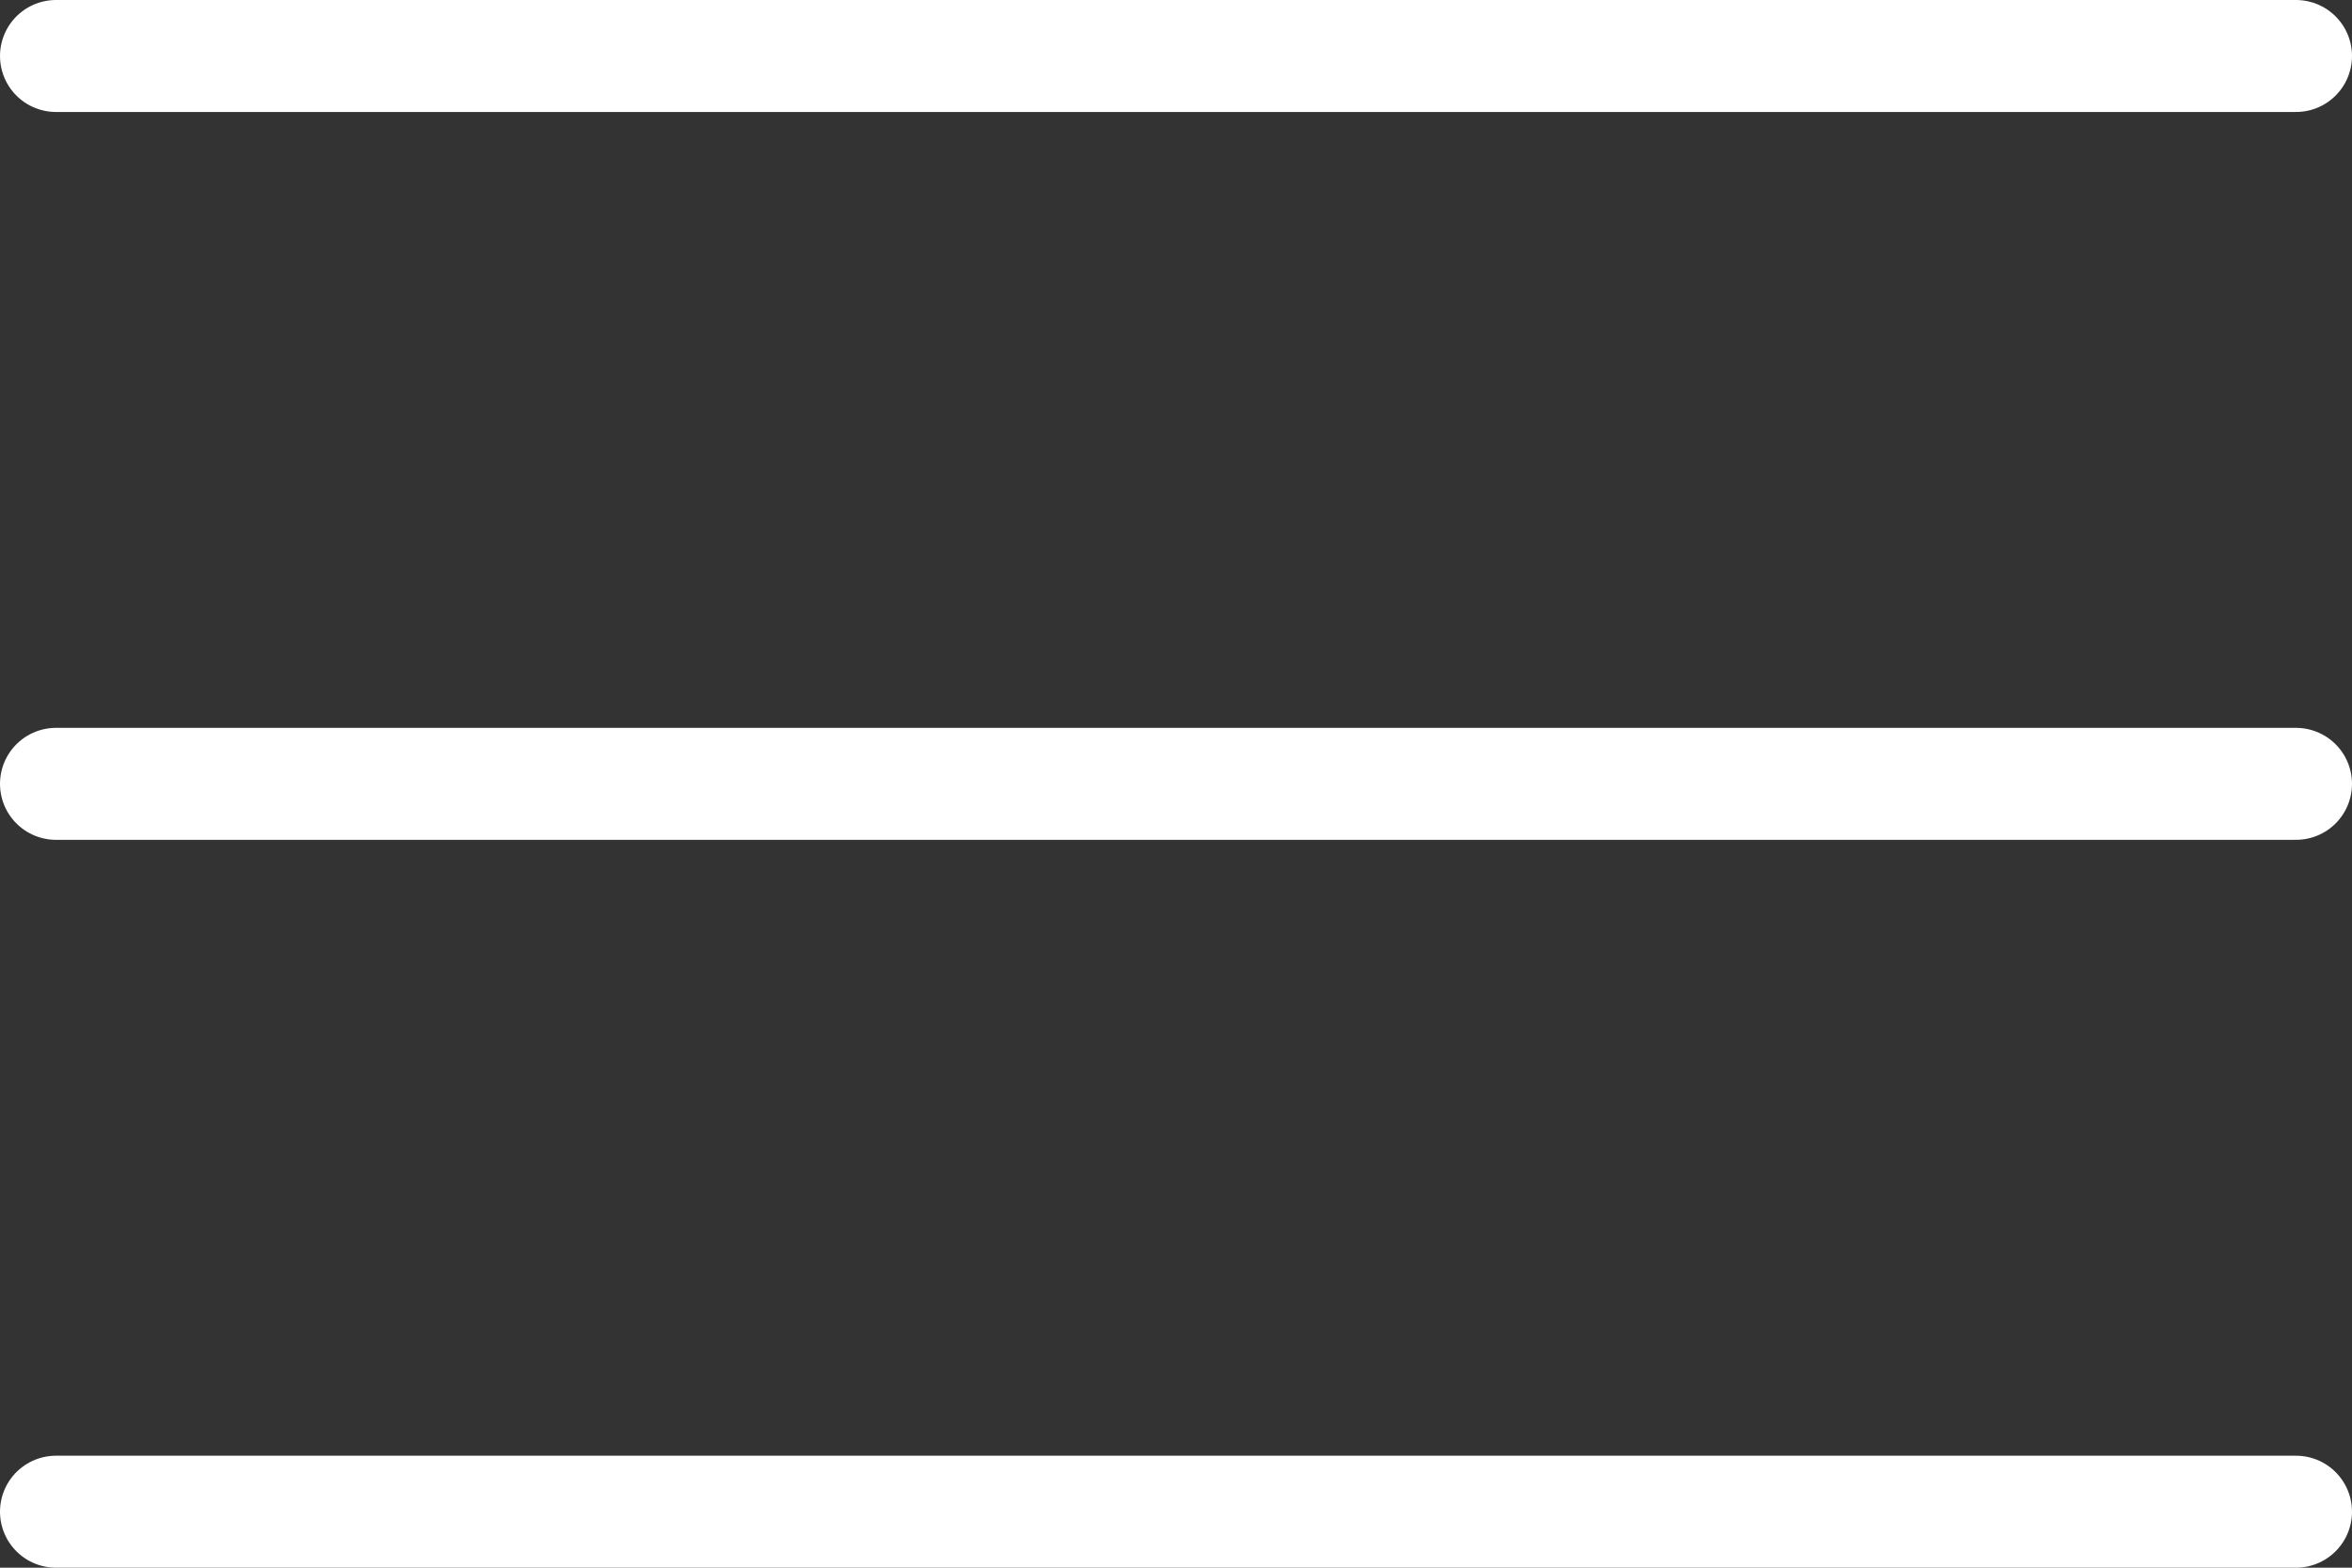
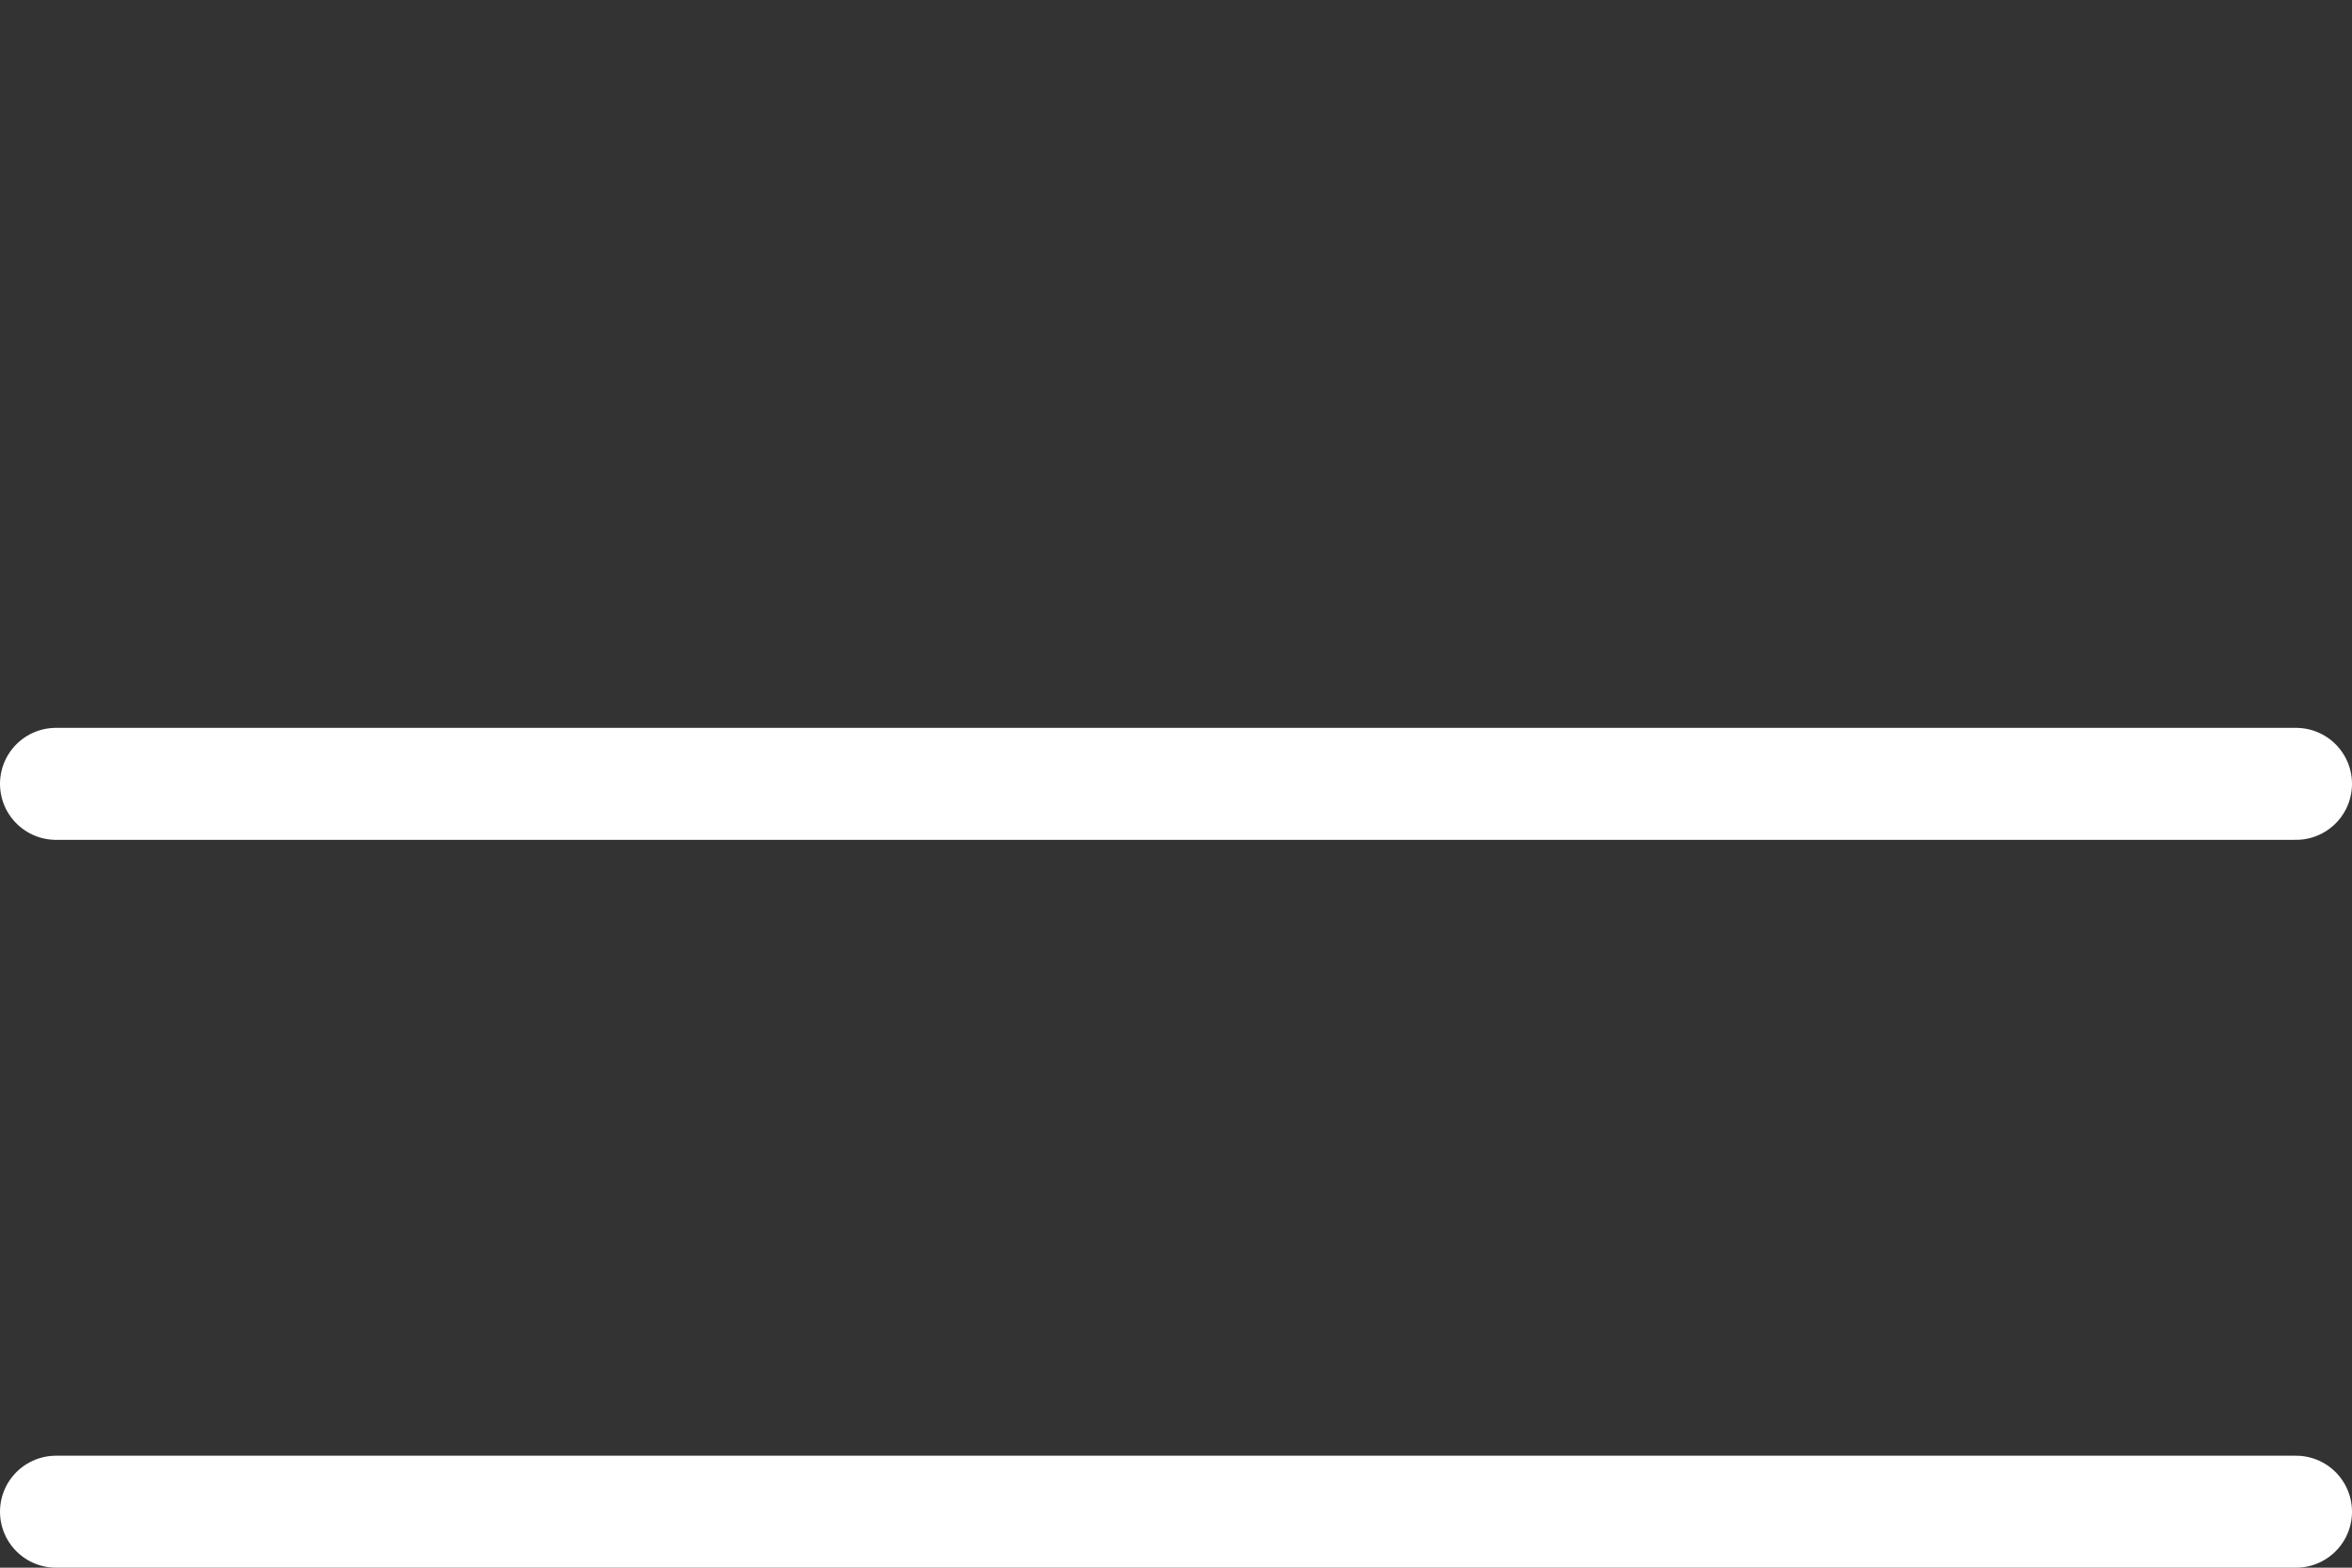
<svg xmlns="http://www.w3.org/2000/svg" width="42" height="28" viewBox="0 0 42 28" fill="none">
  <rect x="0" y="0" width="42" height="28" fill="#333333" stroke="none" />
-   <path d="M1 14H41M1 1H41M1 27H41" stroke="white" stroke-width="2" stroke-linecap="round" stroke-linejoin="round" />
+   <path d="M1 14H41M1 1M1 27H41" stroke="white" stroke-width="2" stroke-linecap="round" stroke-linejoin="round" />
</svg>